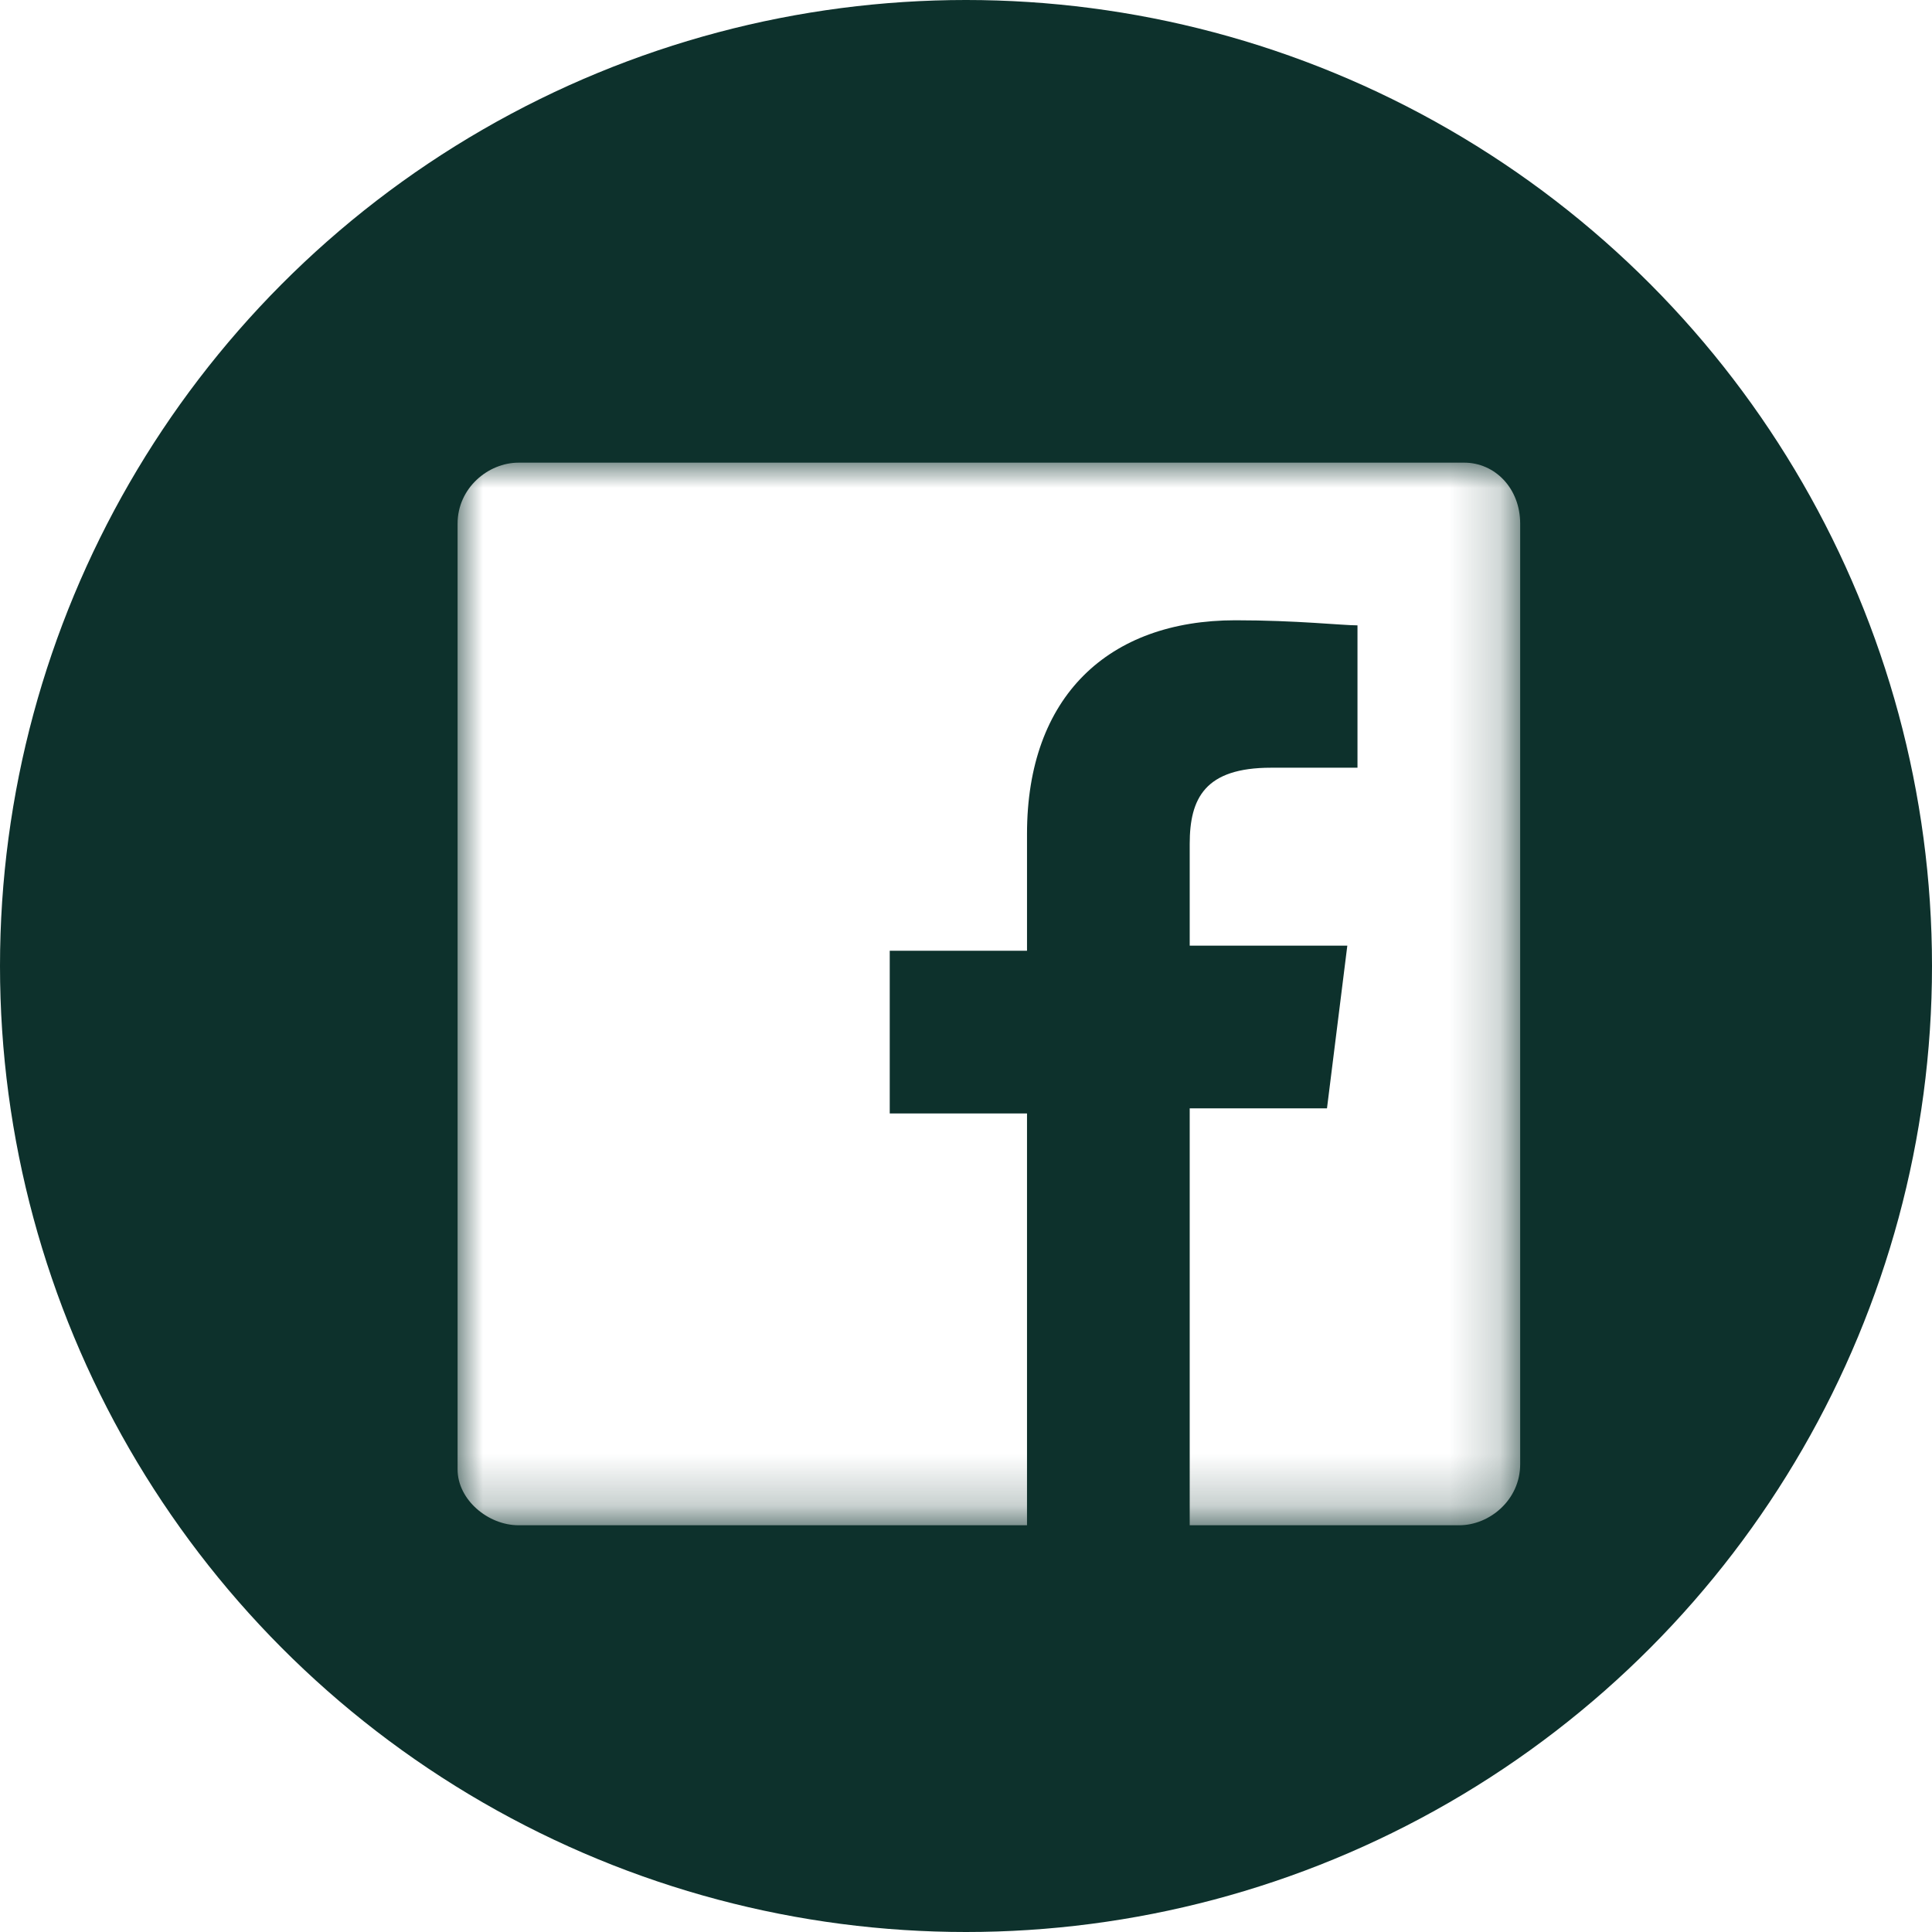
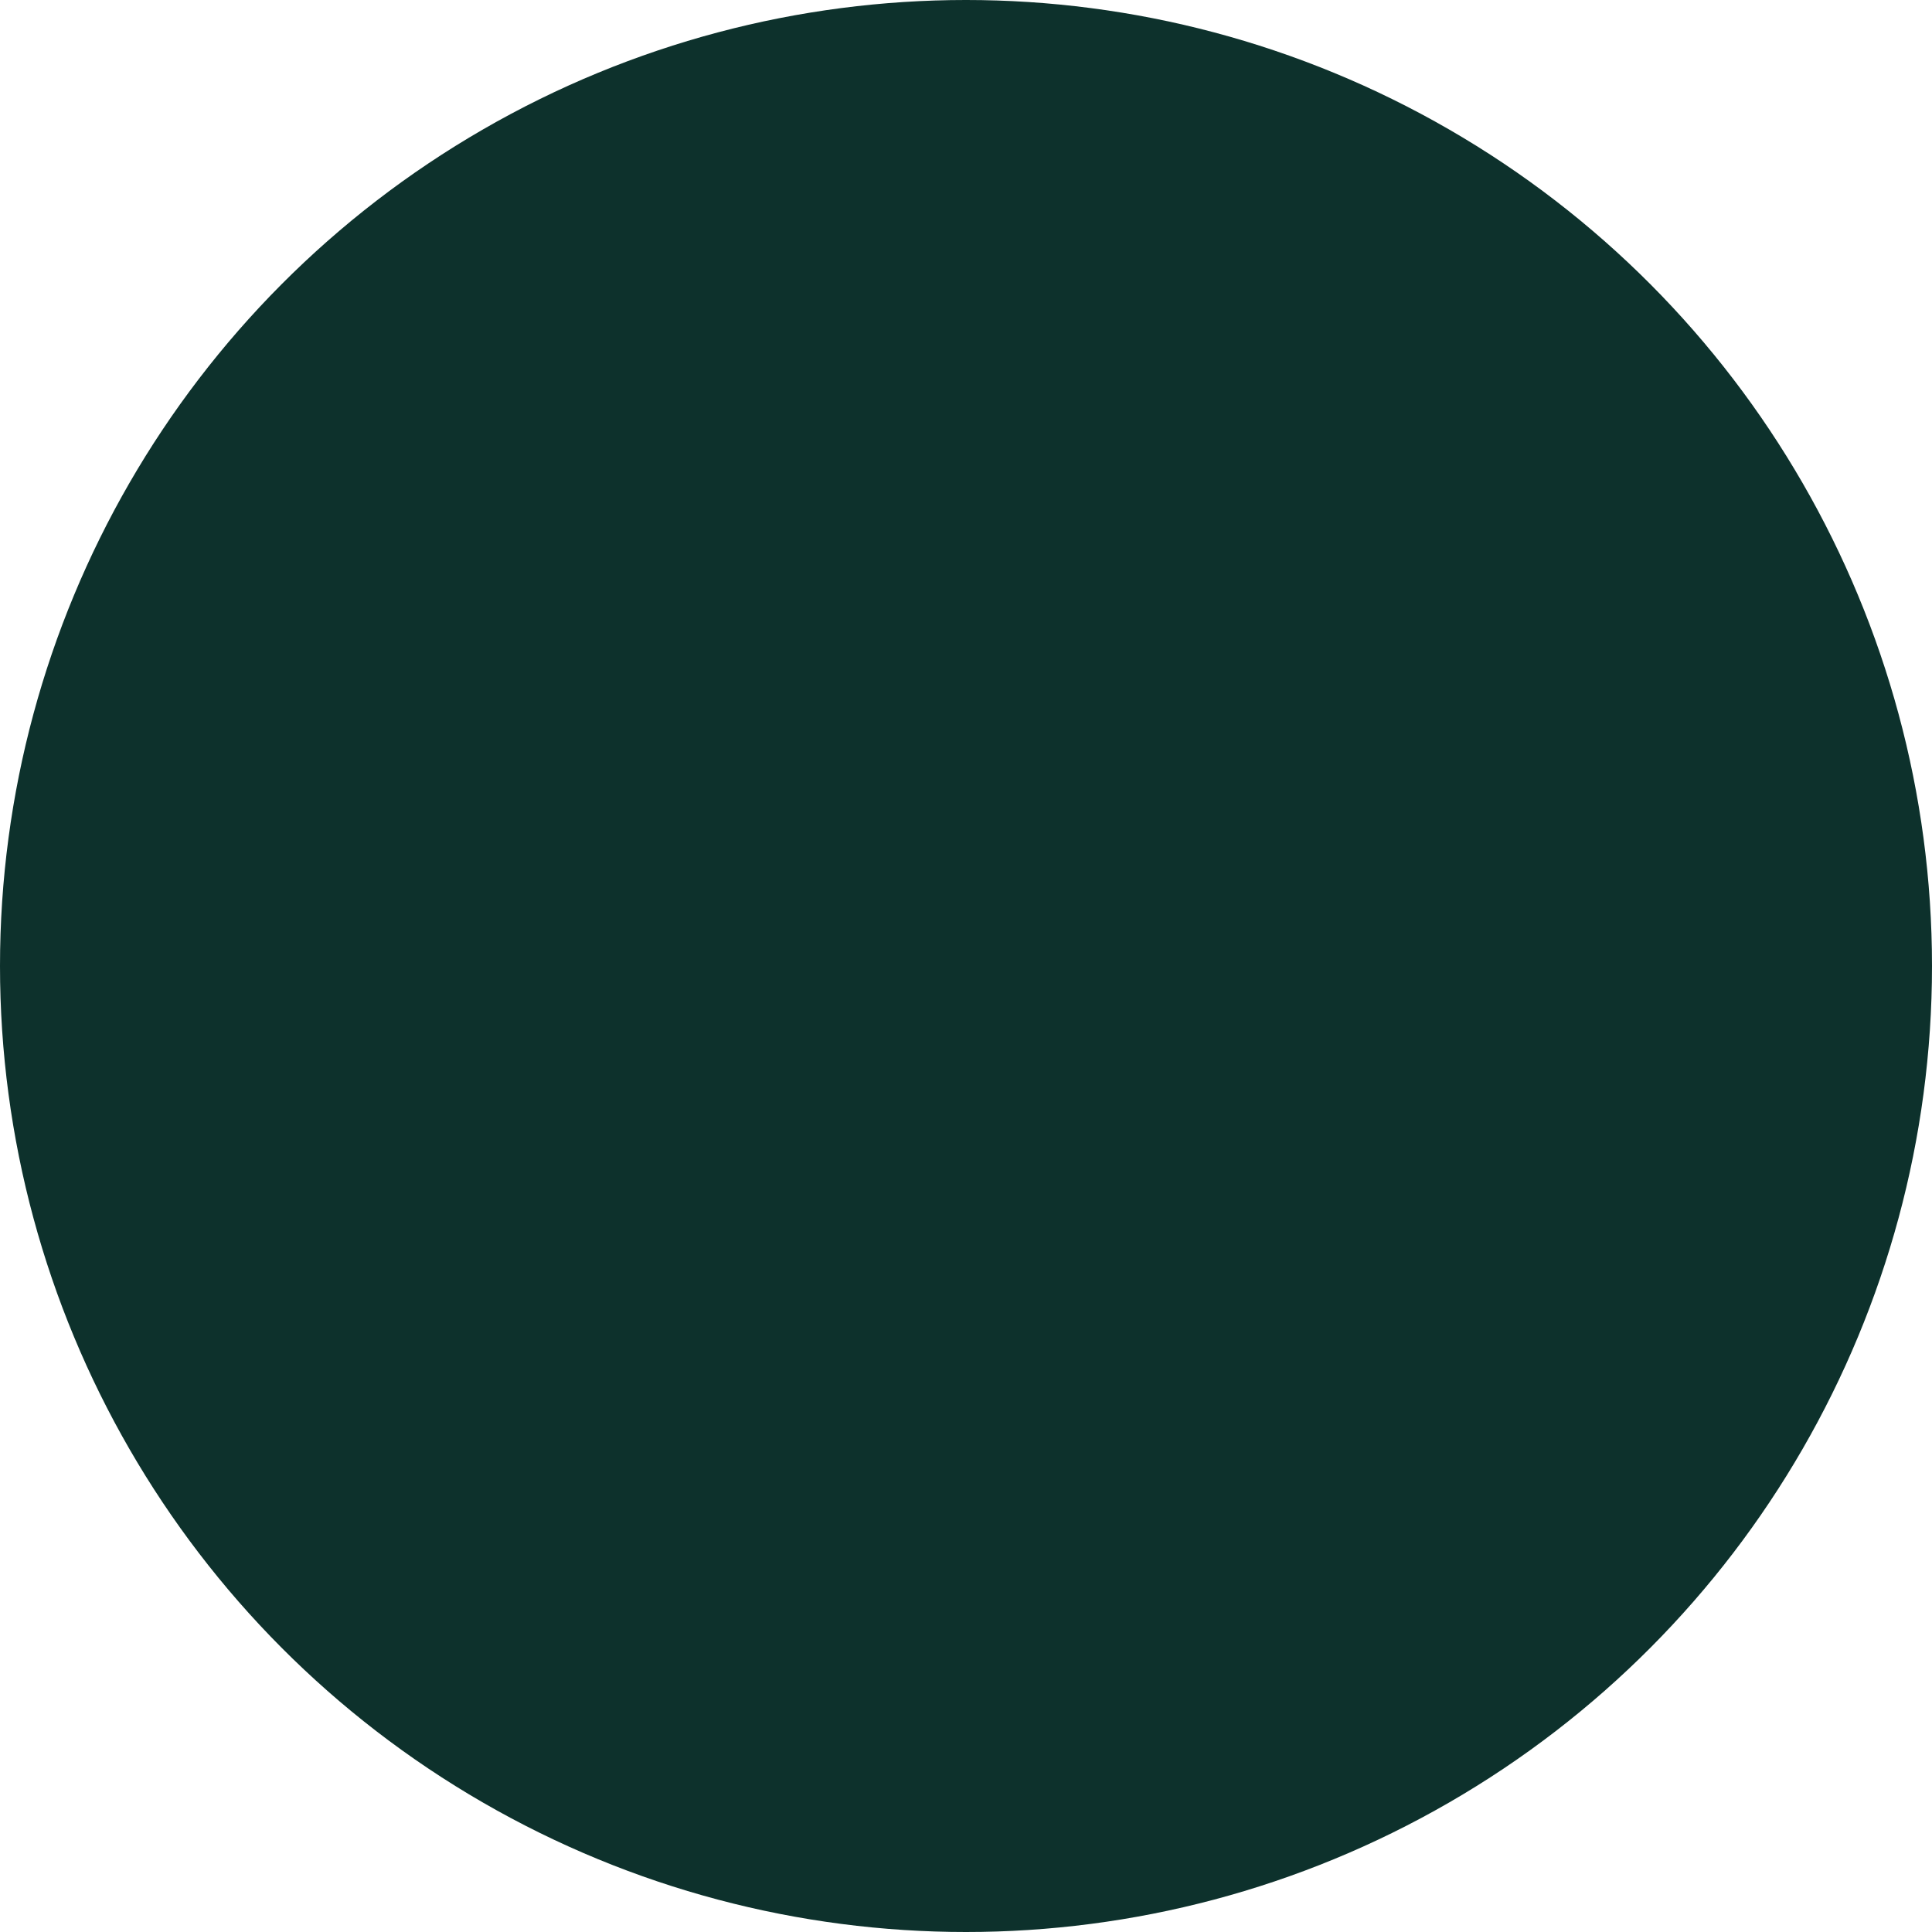
<svg xmlns="http://www.w3.org/2000/svg" version="1.1" id="Layer_1" x="0px" y="0px" viewBox="0 0 38 38" style="enable-background:new 0 0 38 38;" xml:space="preserve">
  <style type="text/css">
	.st0{fill-rule:evenodd;clip-rule:evenodd;fill:#0D312C;}
	.st1{filter:url(#Adobe_OpacityMaskFilter);}
	.st2{fill-rule:evenodd;clip-rule:evenodd;fill:#FFFFFF;}
	.st3{mask:url(#mask-2_1_);fill-rule:evenodd;clip-rule:evenodd;fill:#FFFFFF;}
</style>
  <desc>Created with Sketch.</desc>
  <circle id="Oval" class="st0" cx="19" cy="19" r="19" />
  <g id="Group-11" transform="translate(9, 9)">
    <g id="Clip-10">
	</g>
    <defs>
      <filter id="Adobe_OpacityMaskFilter" filterUnits="userSpaceOnUse" x="0" y="0.1" width="20.9" height="20.9">
        <feColorMatrix type="matrix" values="1 0 0 0 0  0 1 0 0 0  0 0 1 0 0  0 0 0 1 0" />
      </filter>
    </defs>
    <mask maskUnits="userSpaceOnUse" x="0" y="0.1" width="20.9" height="20.9" id="mask-2_1_">
      <g class="st1">
-         <polygon id="path-1_1_" class="st2" points="0,0.1 20.9,0.1 20.9,21 0,21    " />
-       </g>
+         </g>
    </mask>
    <path id="Fill-9" class="st3" d="M19.8,0.1H1.2C0.6,0.1,0,0.6,0,1.3v18.6C0,20.5,0.6,21,1.2,21h10v-8.1H8.5V9.7h2.7V7.4   c0-2.7,1.6-4.2,4.1-4.2c1.2,0,2.1,0.1,2.4,0.1v2.8l-1.7,0c-1.3,0-1.6,0.6-1.6,1.5v2h3.1l-0.4,3.2h-2.7V21h5.3   c0.6,0,1.2-0.5,1.2-1.2V1.3C20.9,0.6,20.4,0.1,19.8,0.1" />
  </g>
</svg>